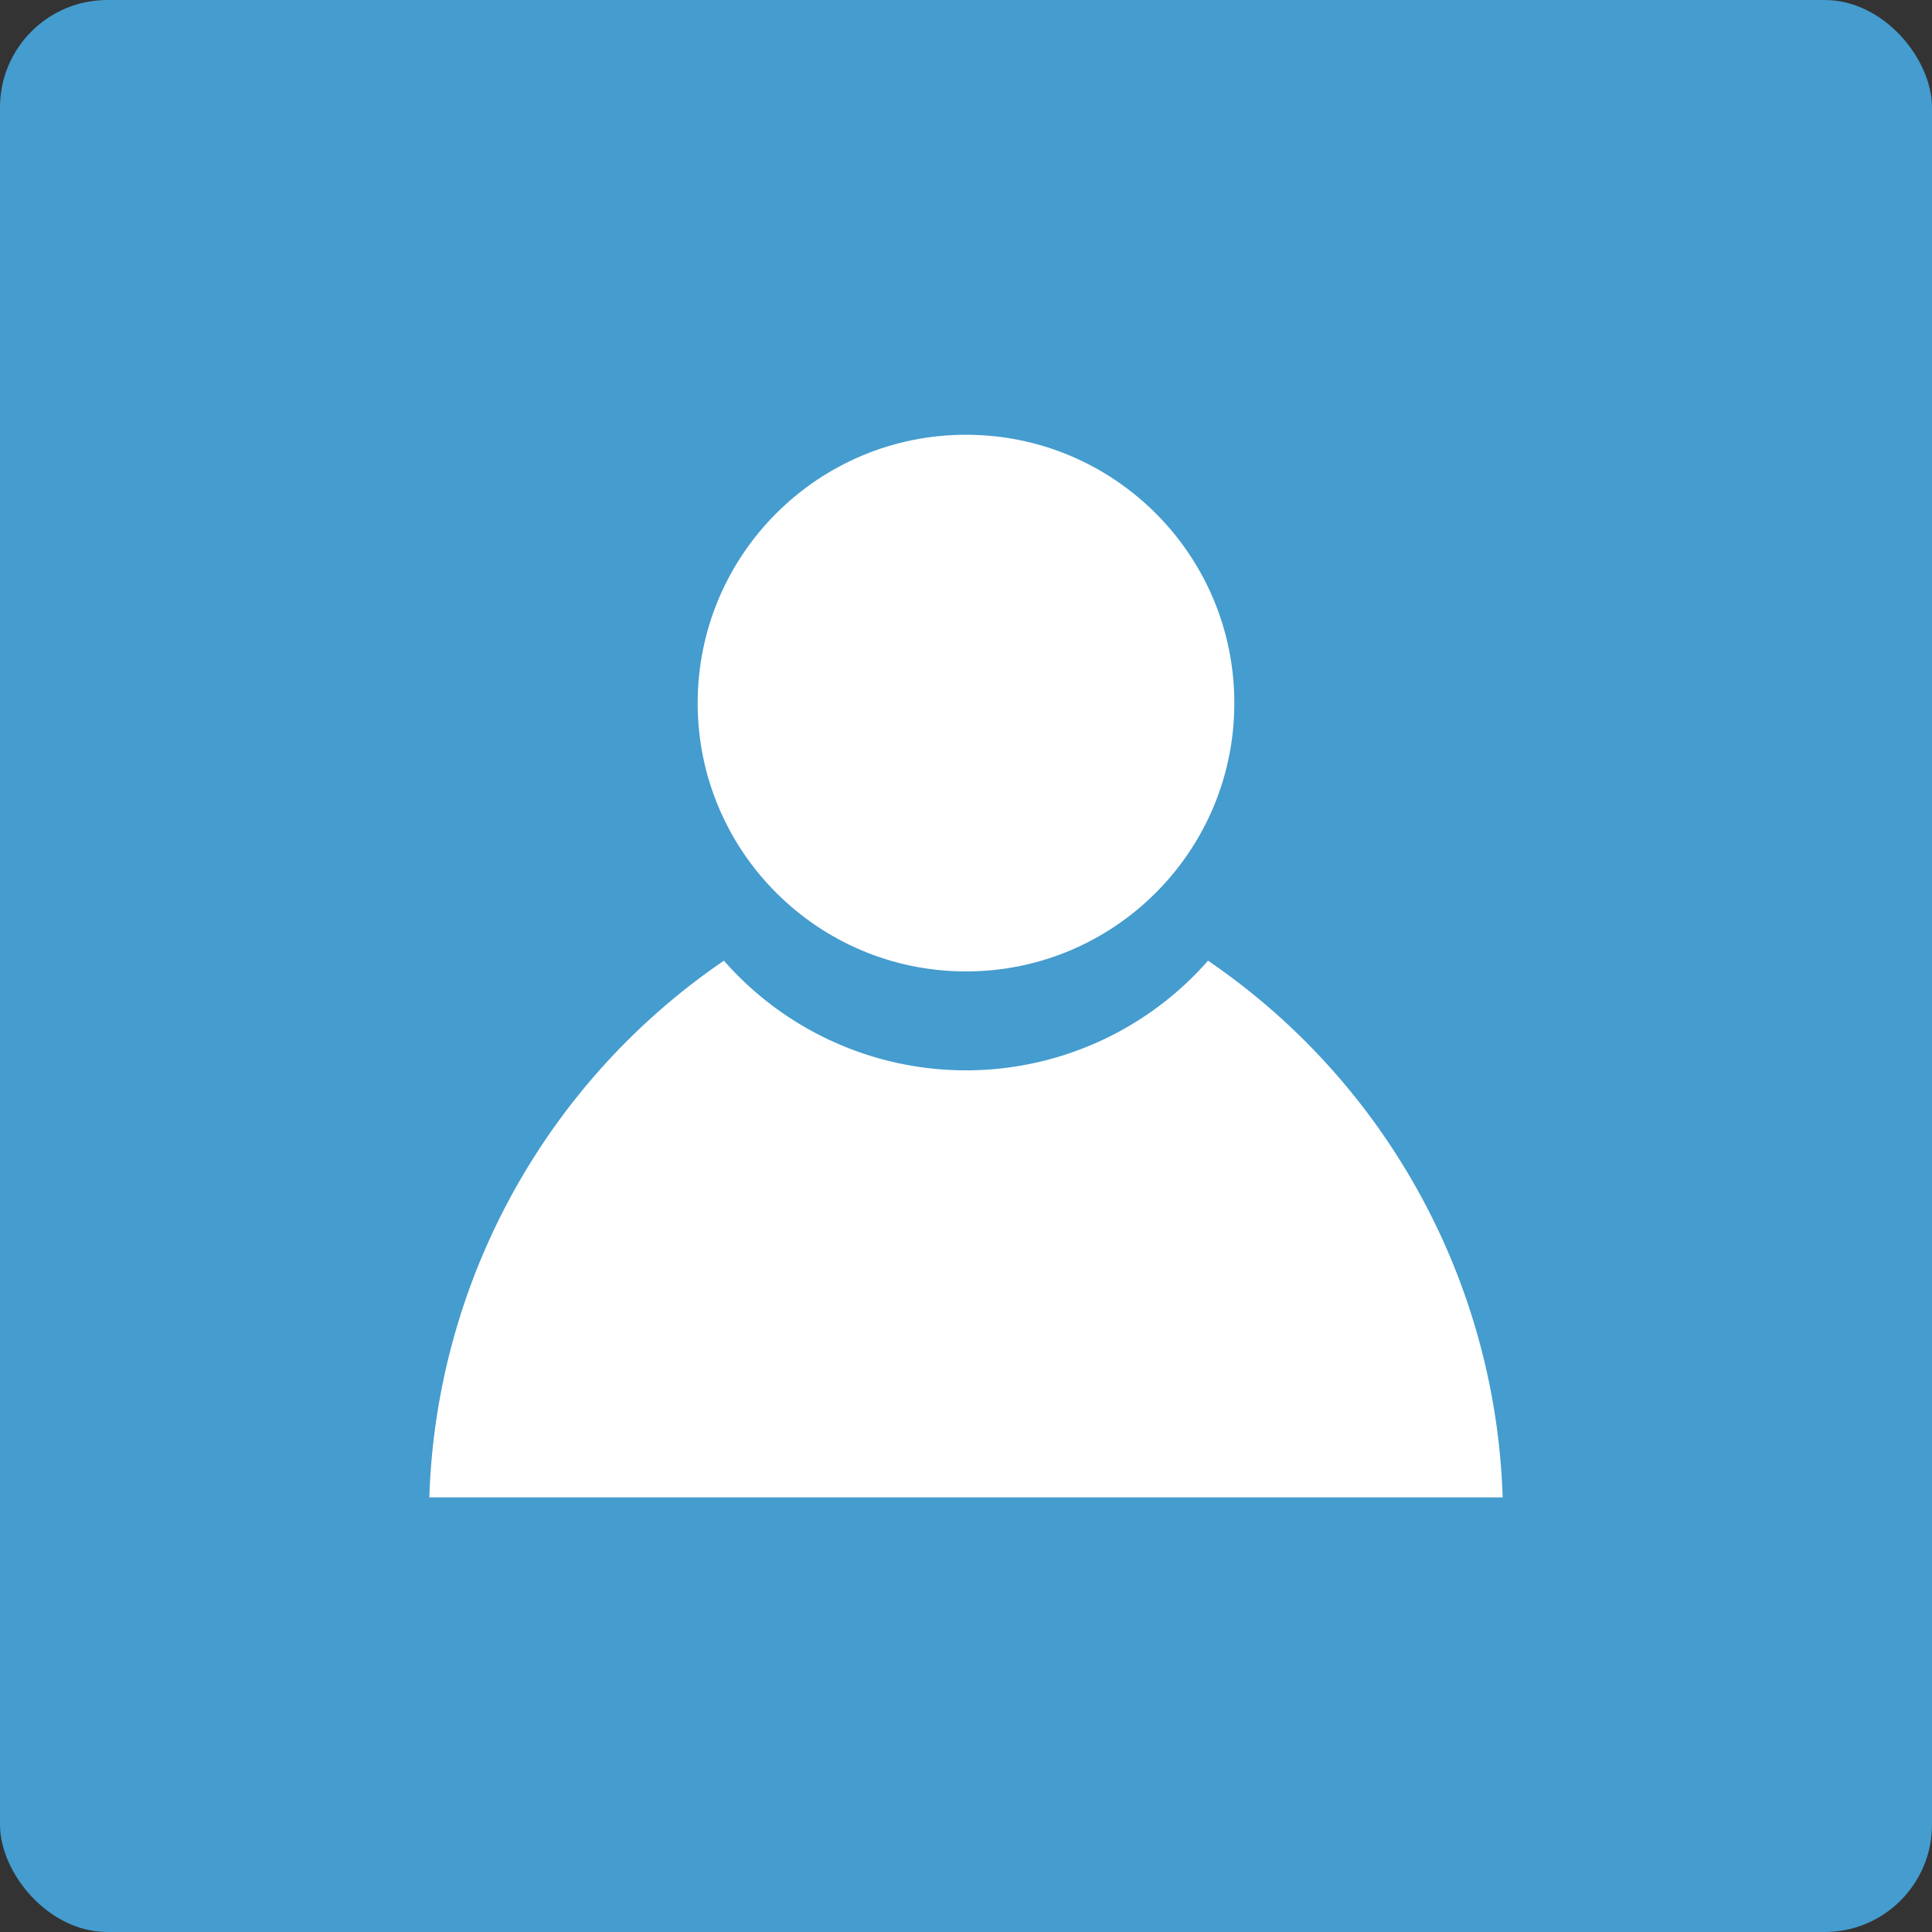
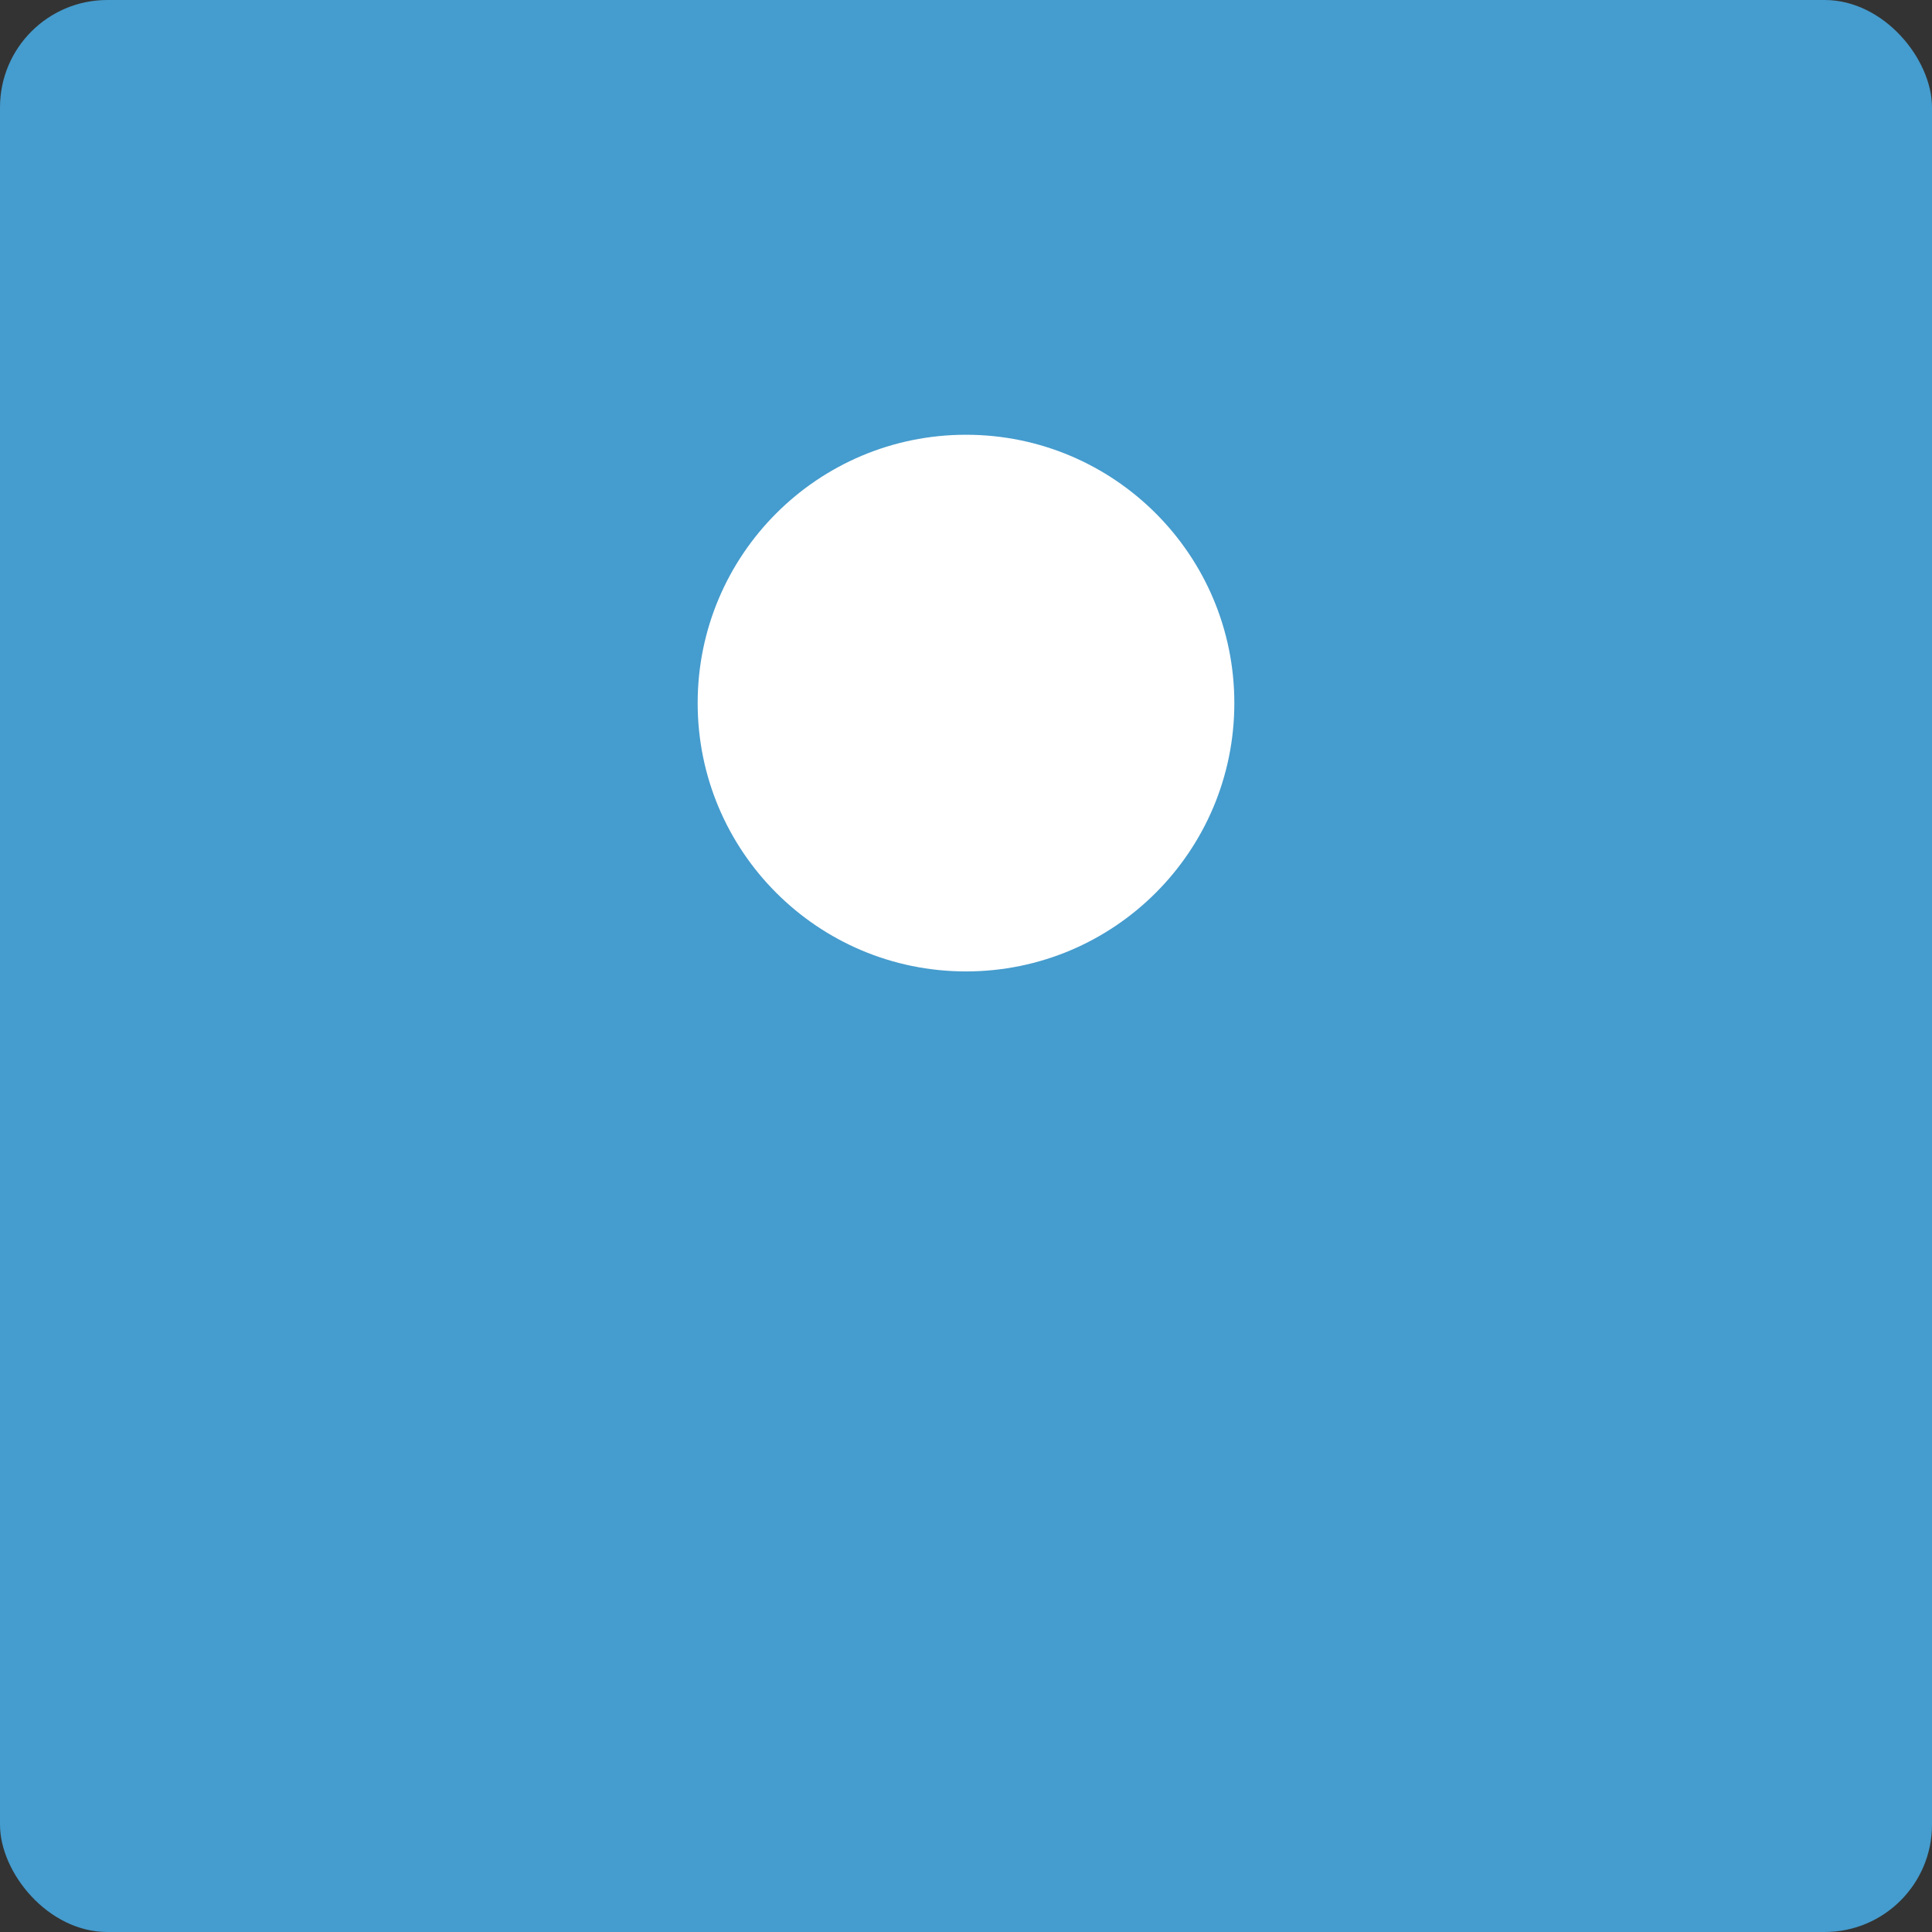
<svg xmlns="http://www.w3.org/2000/svg" width="36" height="36" viewBox="0 0 36 36">
  <rect x="0" y="0" width="36" height="36" fill="#333333" stroke="none" />
  <g id="asset" transform="translate(-631 -2135)">
    <g id="Group_17816" data-name="Group 17816" transform="translate(256 340)">
      <rect id="Rectangle_841" data-name="Rectangle 841" width="36" height="36" rx="2" transform="translate(375 1795)" fill="#459cce" />
    </g>
    <g id="Group_17969" data-name="Group 17969" transform="translate(2745 16944.1)">
      <g id="Group_17968" data-name="Group 17968" transform="translate(12 -46.71)">
-         <path id="Subtraction_30" data-name="Subtraction 30" d="M20,19.8H0a12.591,12.591,0,0,1,5.489-10,6,6,0,0,0,9.021,0A12.592,12.592,0,0,1,20,19.8Z" transform="translate(-2118 -14754.289)" fill="#fff" />
        <circle id="Ellipse_23892" data-name="Ellipse 23892" cx="5" cy="5" r="5" transform="translate(-2113 -14754.289)" fill="#fff" />
      </g>
    </g>
  </g>
</svg>